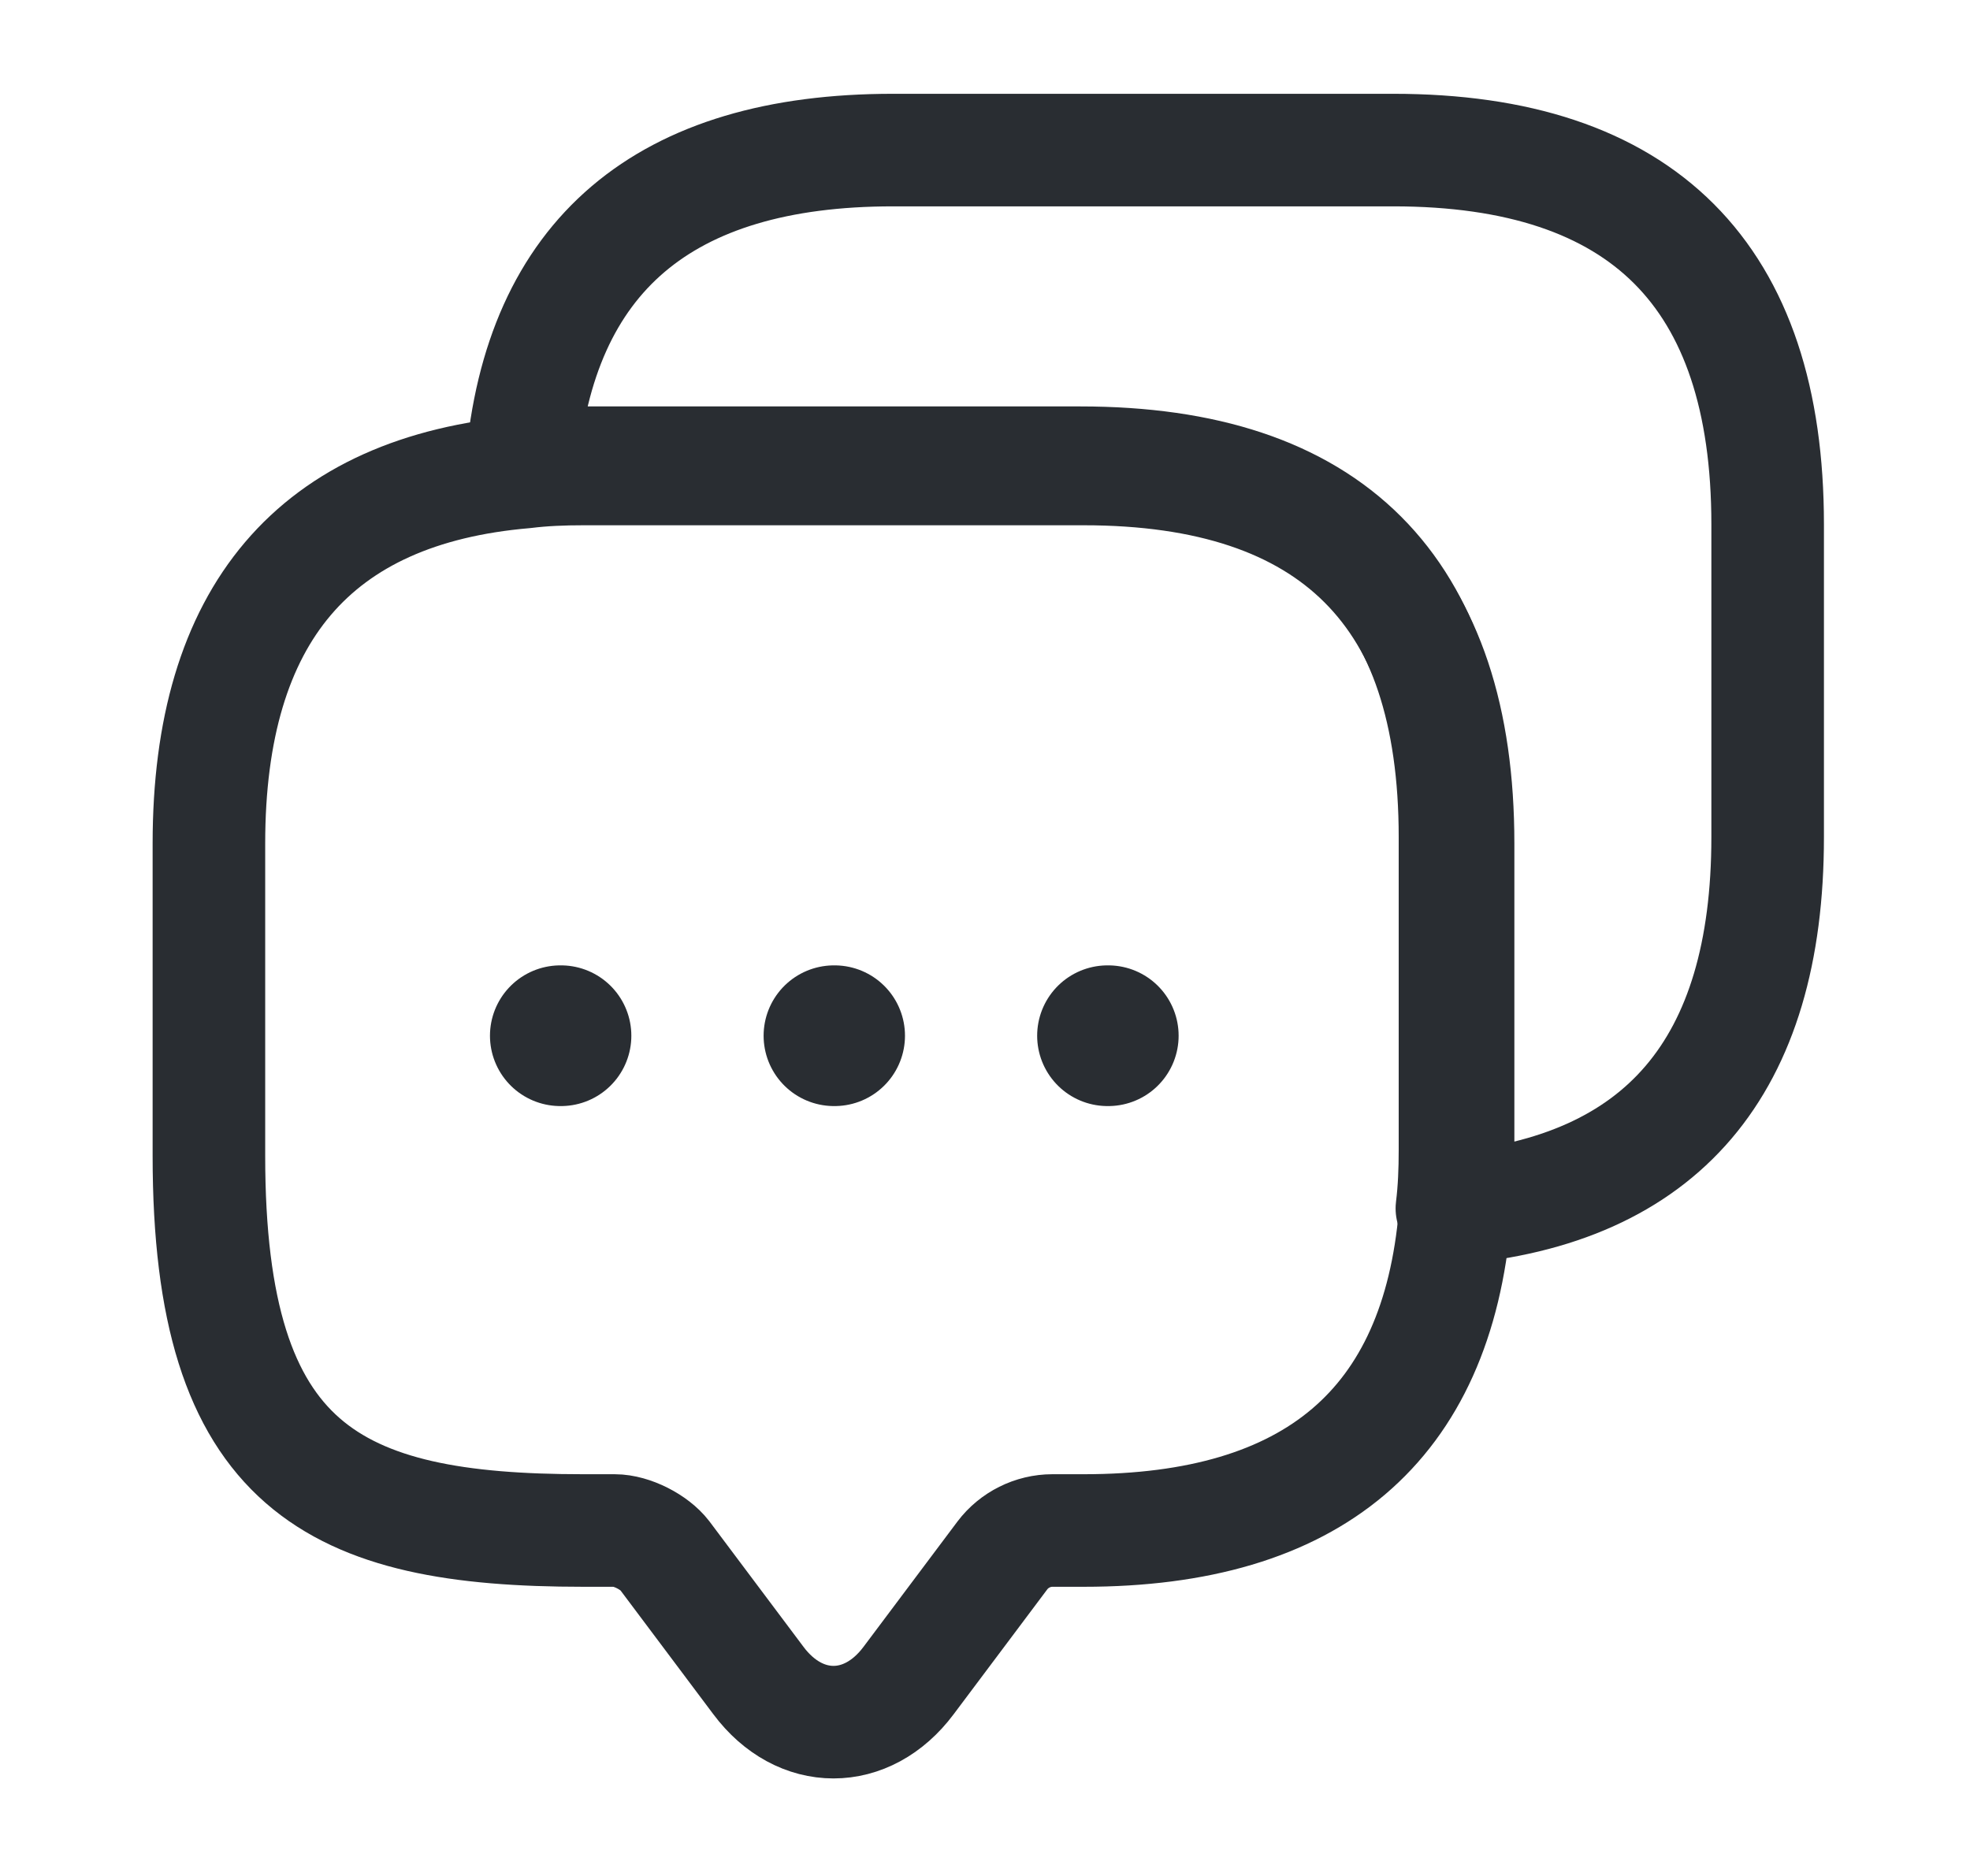
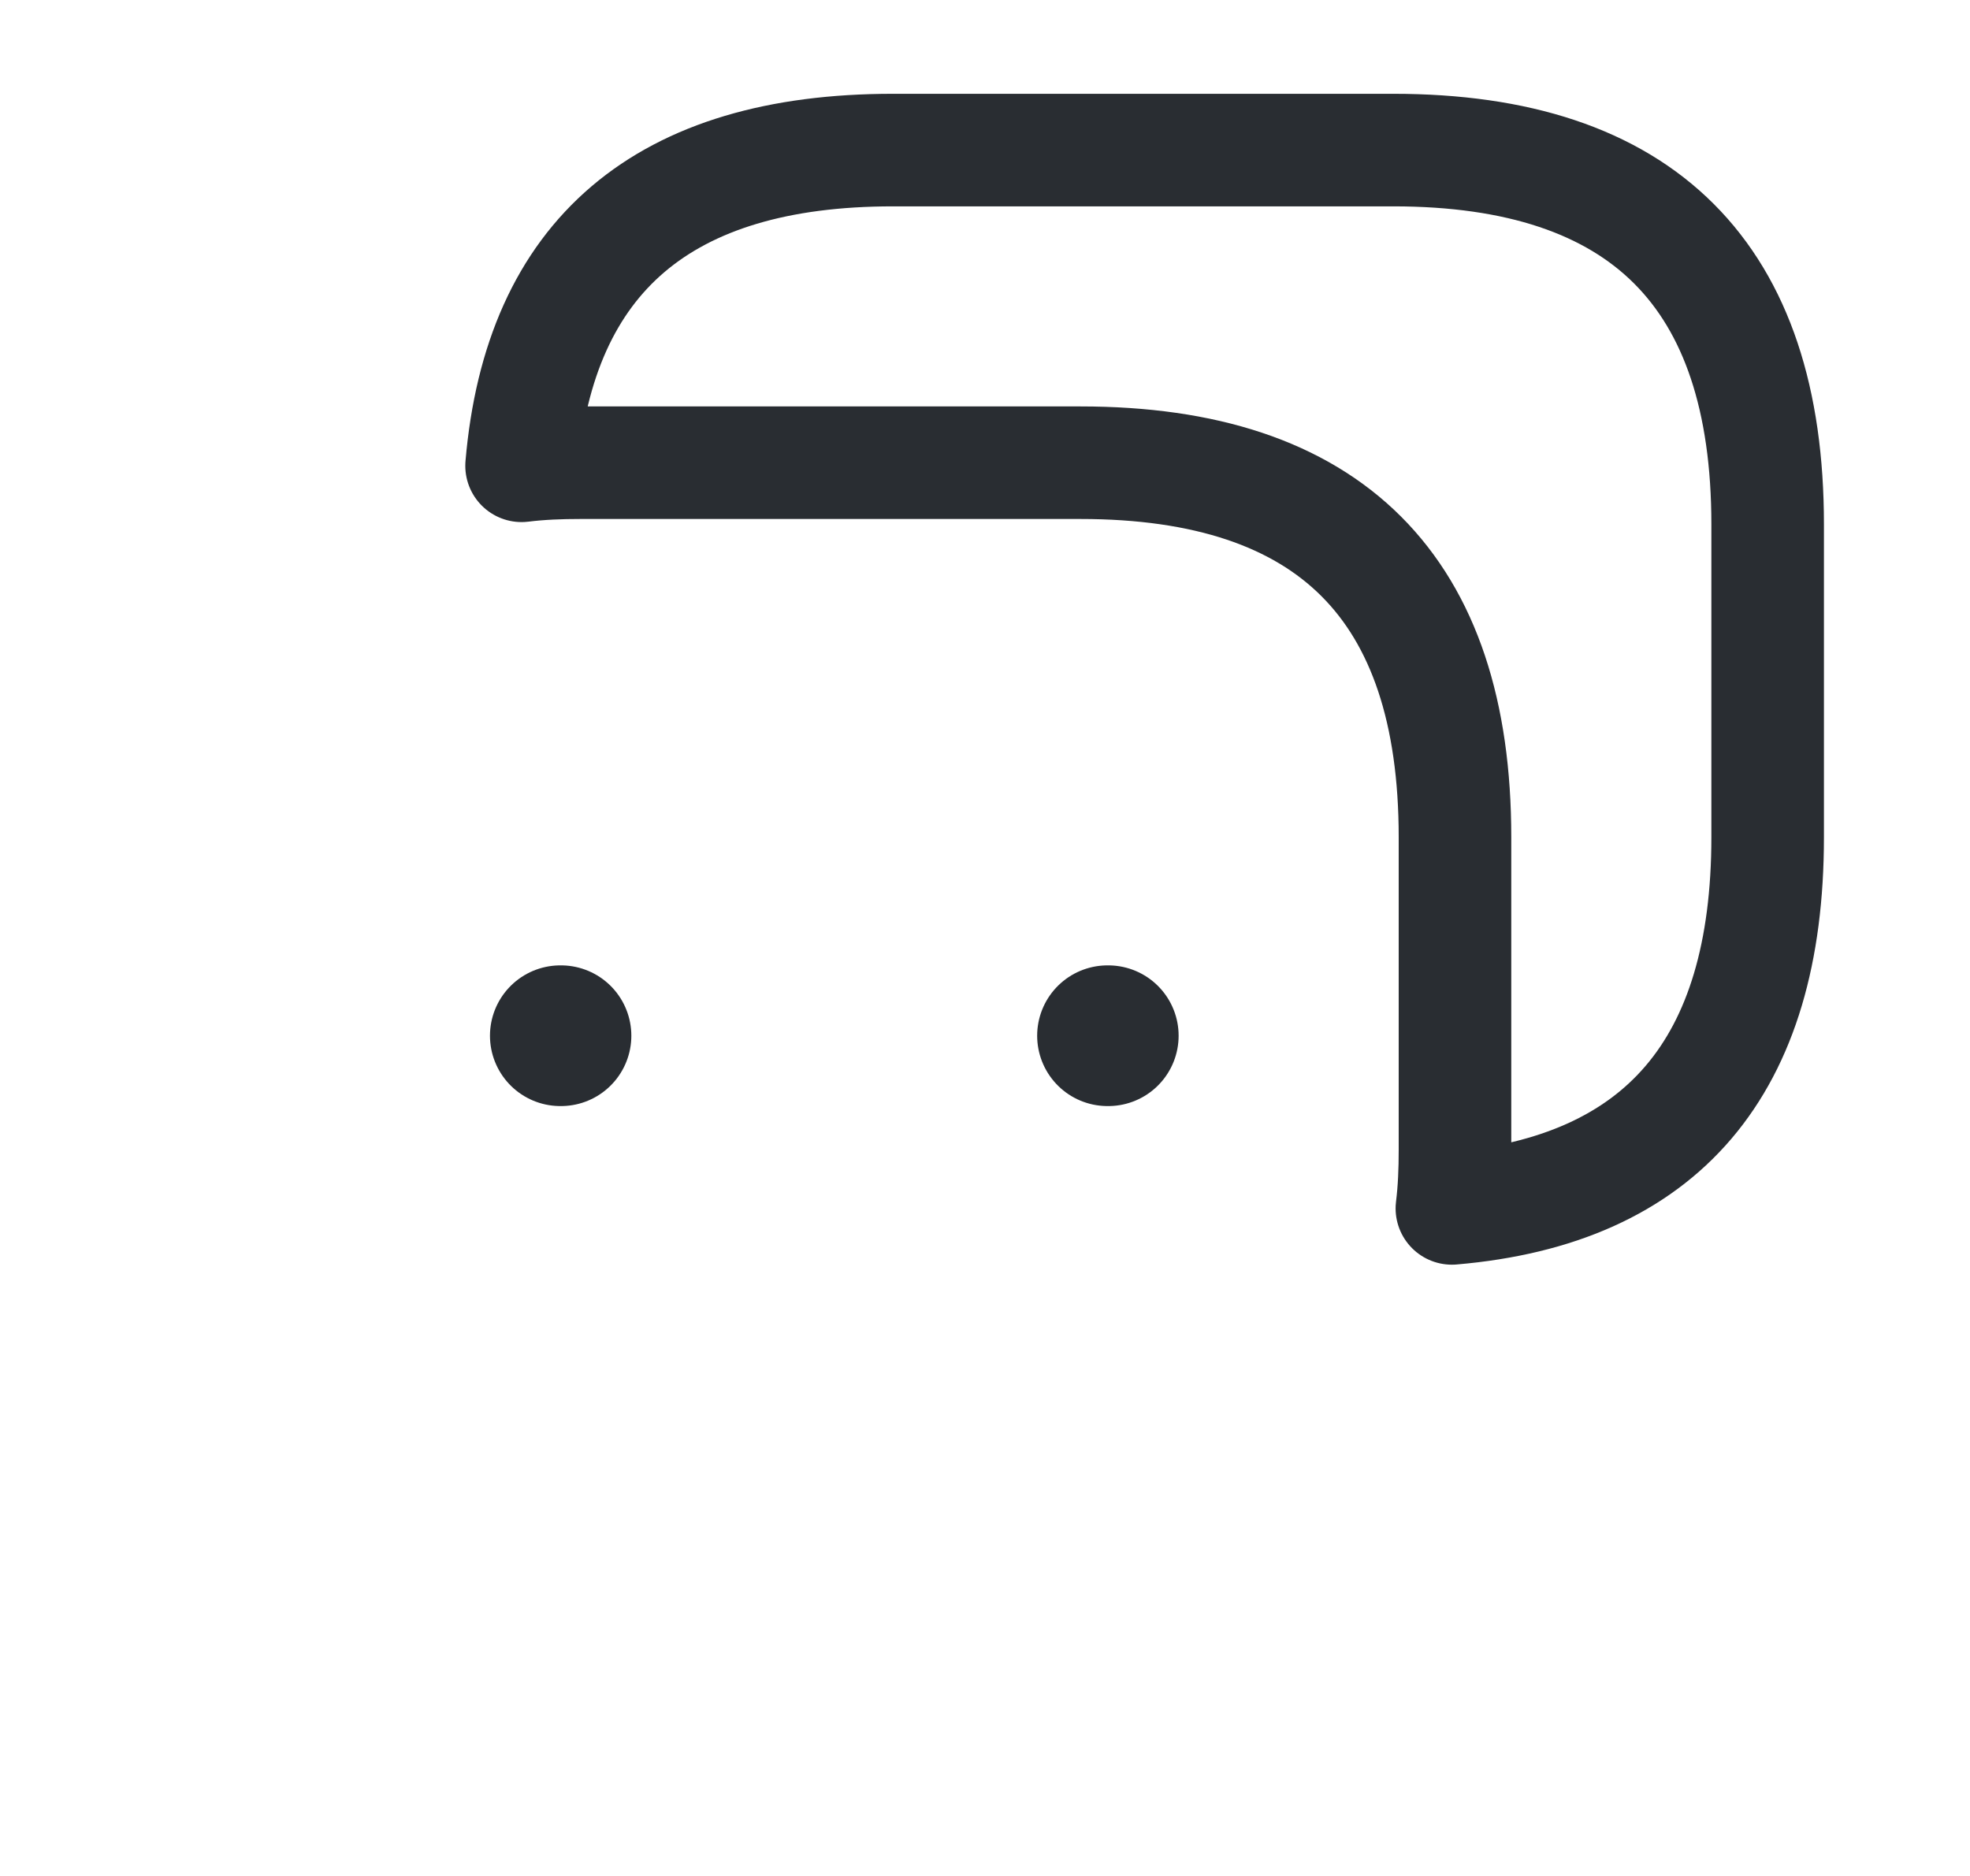
<svg xmlns="http://www.w3.org/2000/svg" width="21" height="20" viewBox="0 0 21 20" fill="none">
-   <path d="M15.543 8.992V12.325C15.543 12.542 15.535 12.75 15.51 12.95C15.318 15.2 13.993 16.317 11.552 16.317H11.218C11.01 16.317 10.81 16.417 10.685 16.583L9.685 17.917C9.243 18.508 8.527 18.508 8.085 17.917L7.085 16.583C6.977 16.442 6.735 16.317 6.552 16.317H6.218C3.56 16.317 2.227 15.658 2.227 12.325V8.992C2.227 6.55 3.352 5.225 5.593 5.033C5.793 5.008 6.002 5 6.218 5H11.552C14.21 5 15.543 6.333 15.543 8.992Z" stroke="#292D32" stroke-width="1.2" stroke-miterlimit="10" stroke-linecap="round" stroke-linejoin="round" />
  <path d="M18.843 5.591V8.925C18.843 11.375 17.718 12.691 15.477 12.883C15.502 12.683 15.51 12.475 15.51 12.258V8.925C15.51 6.266 14.177 4.933 11.518 4.933H6.185C5.968 4.933 5.76 4.941 5.56 4.966C5.752 2.725 7.077 1.6 9.518 1.6H14.852C17.51 1.6 18.843 2.933 18.843 5.591Z" stroke="#292D32" stroke-width="1.2" stroke-miterlimit="10" stroke-linecap="round" stroke-linejoin="round" />
  <path d="M11.806 11.042H11.814" stroke="#292D32" stroke-width="1.5" stroke-linecap="round" stroke-linejoin="round" />
-   <path d="M8.89 11.042H8.897" stroke="#292D32" stroke-width="1.5" stroke-linecap="round" stroke-linejoin="round" />
  <path d="M5.973 11.042H5.98" stroke="#292D32" stroke-width="1.5" stroke-linecap="round" stroke-linejoin="round" />
</svg>